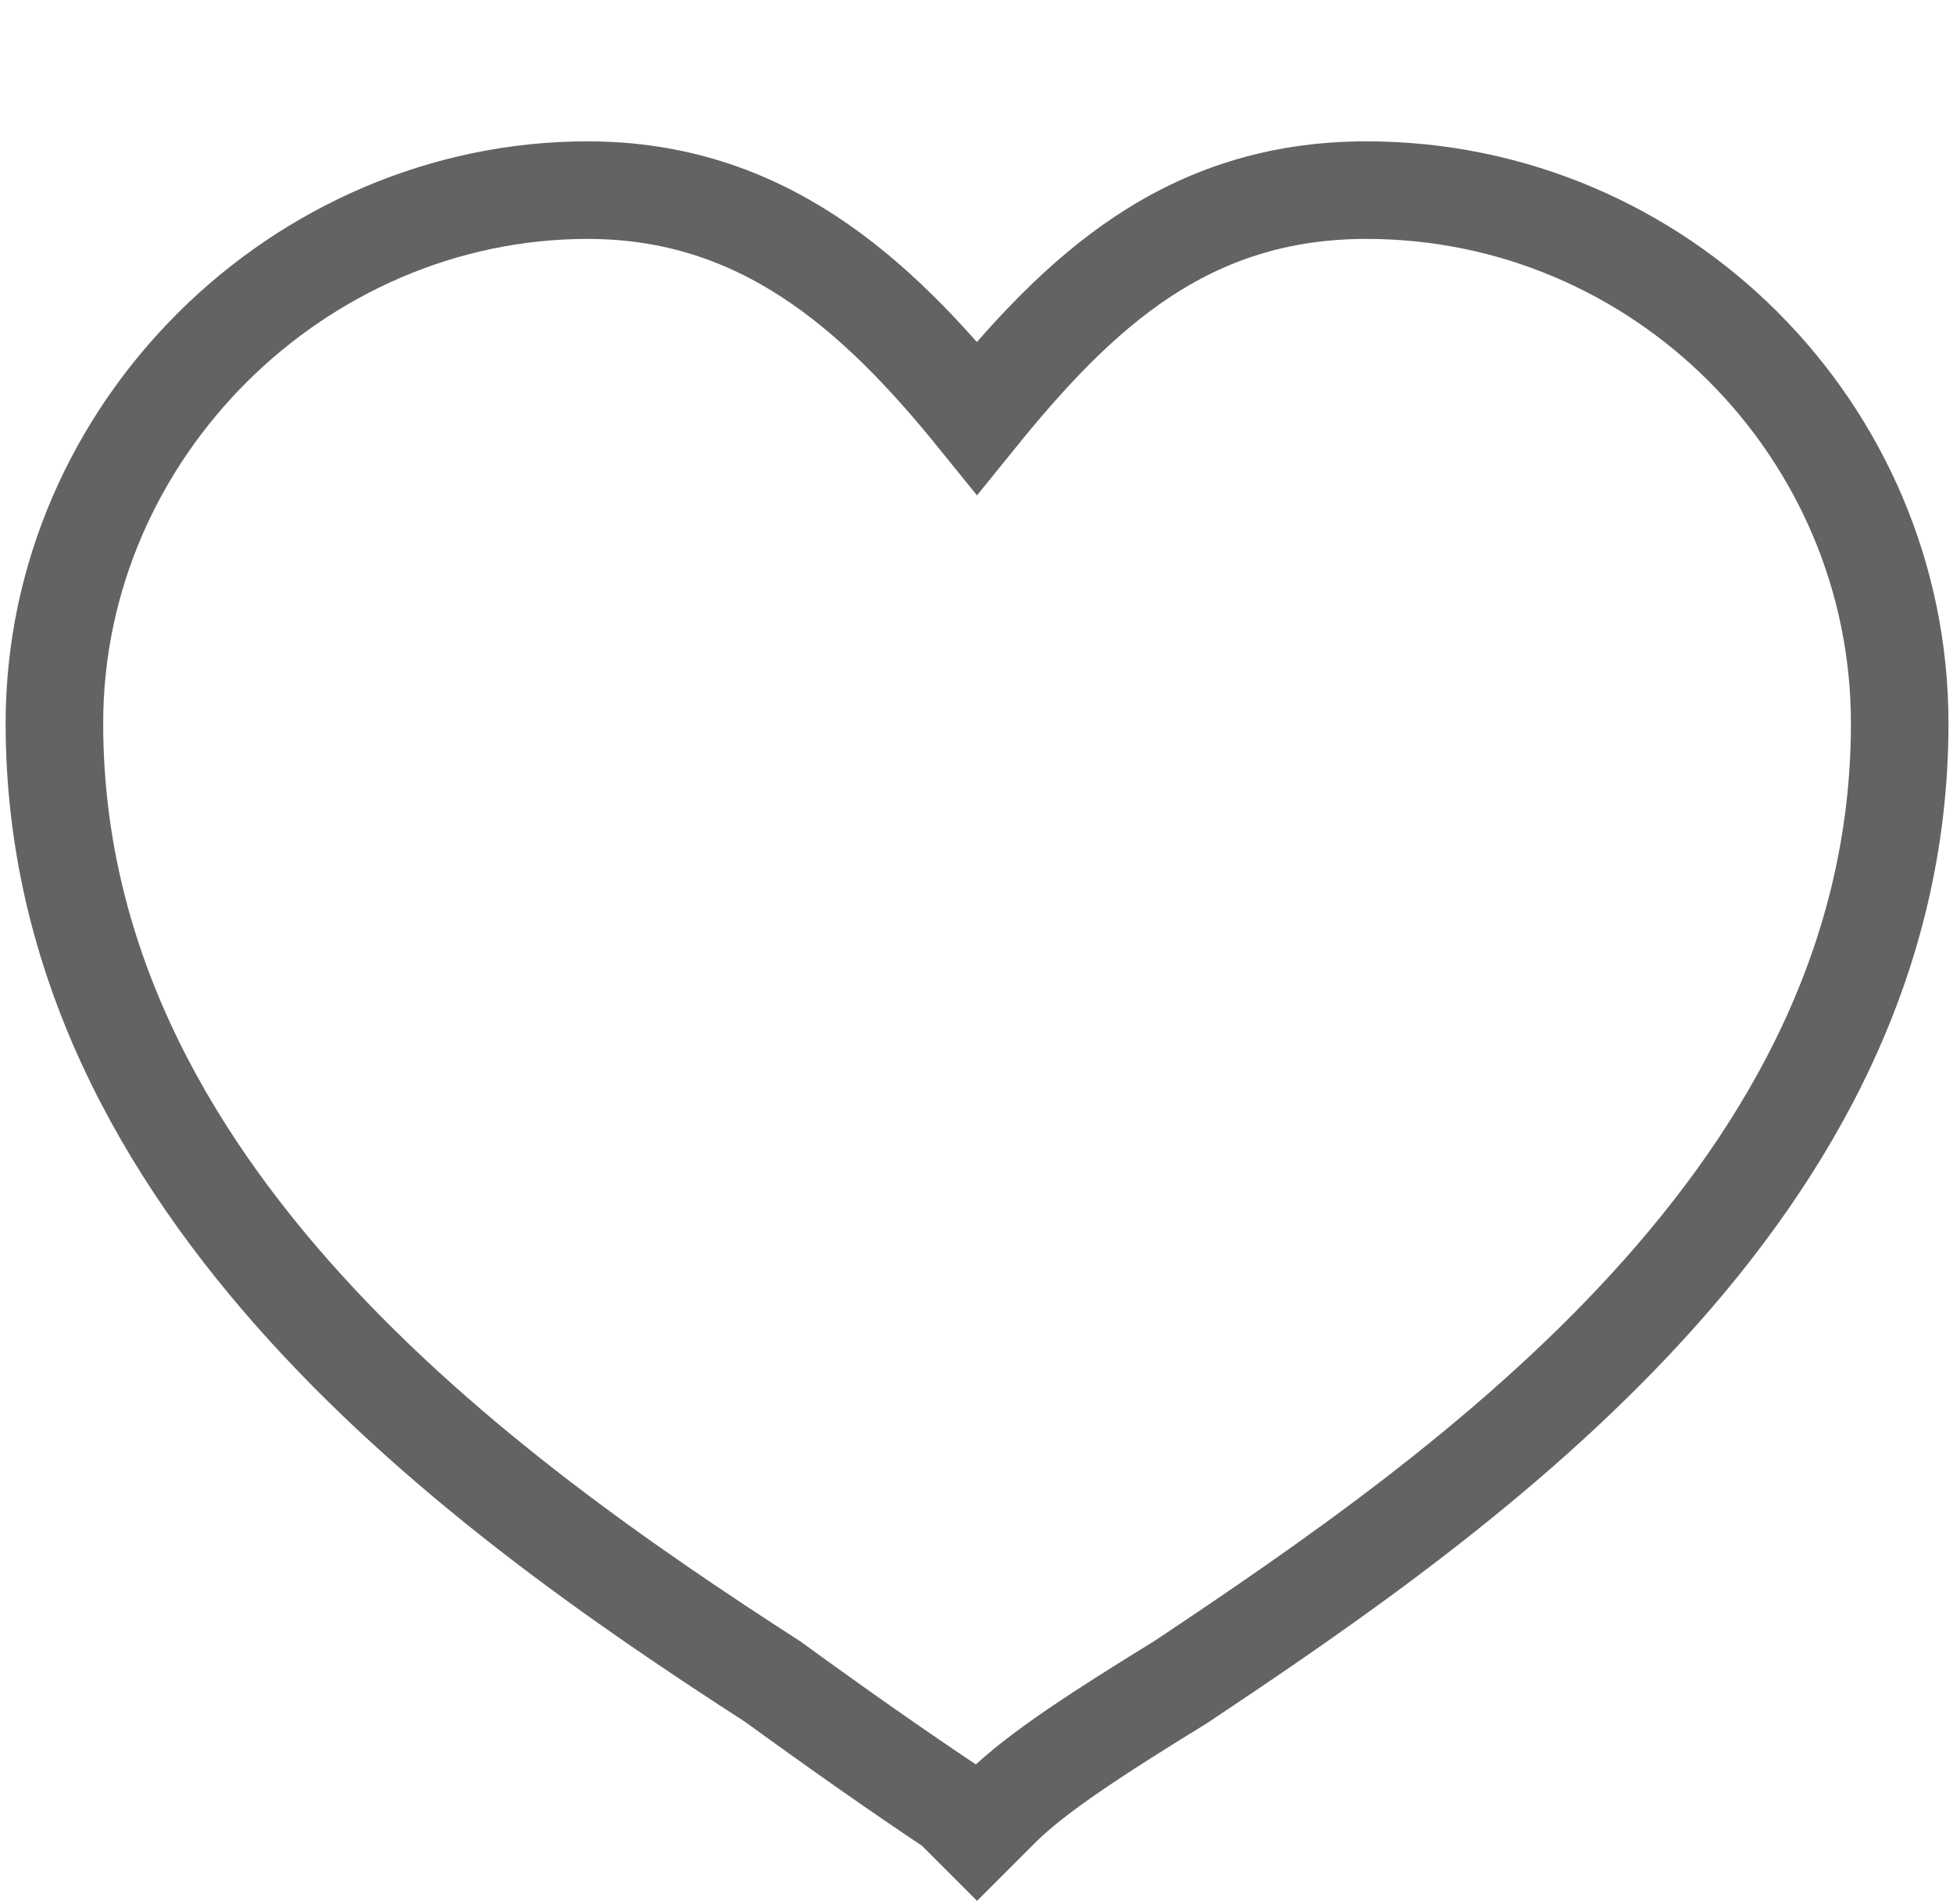
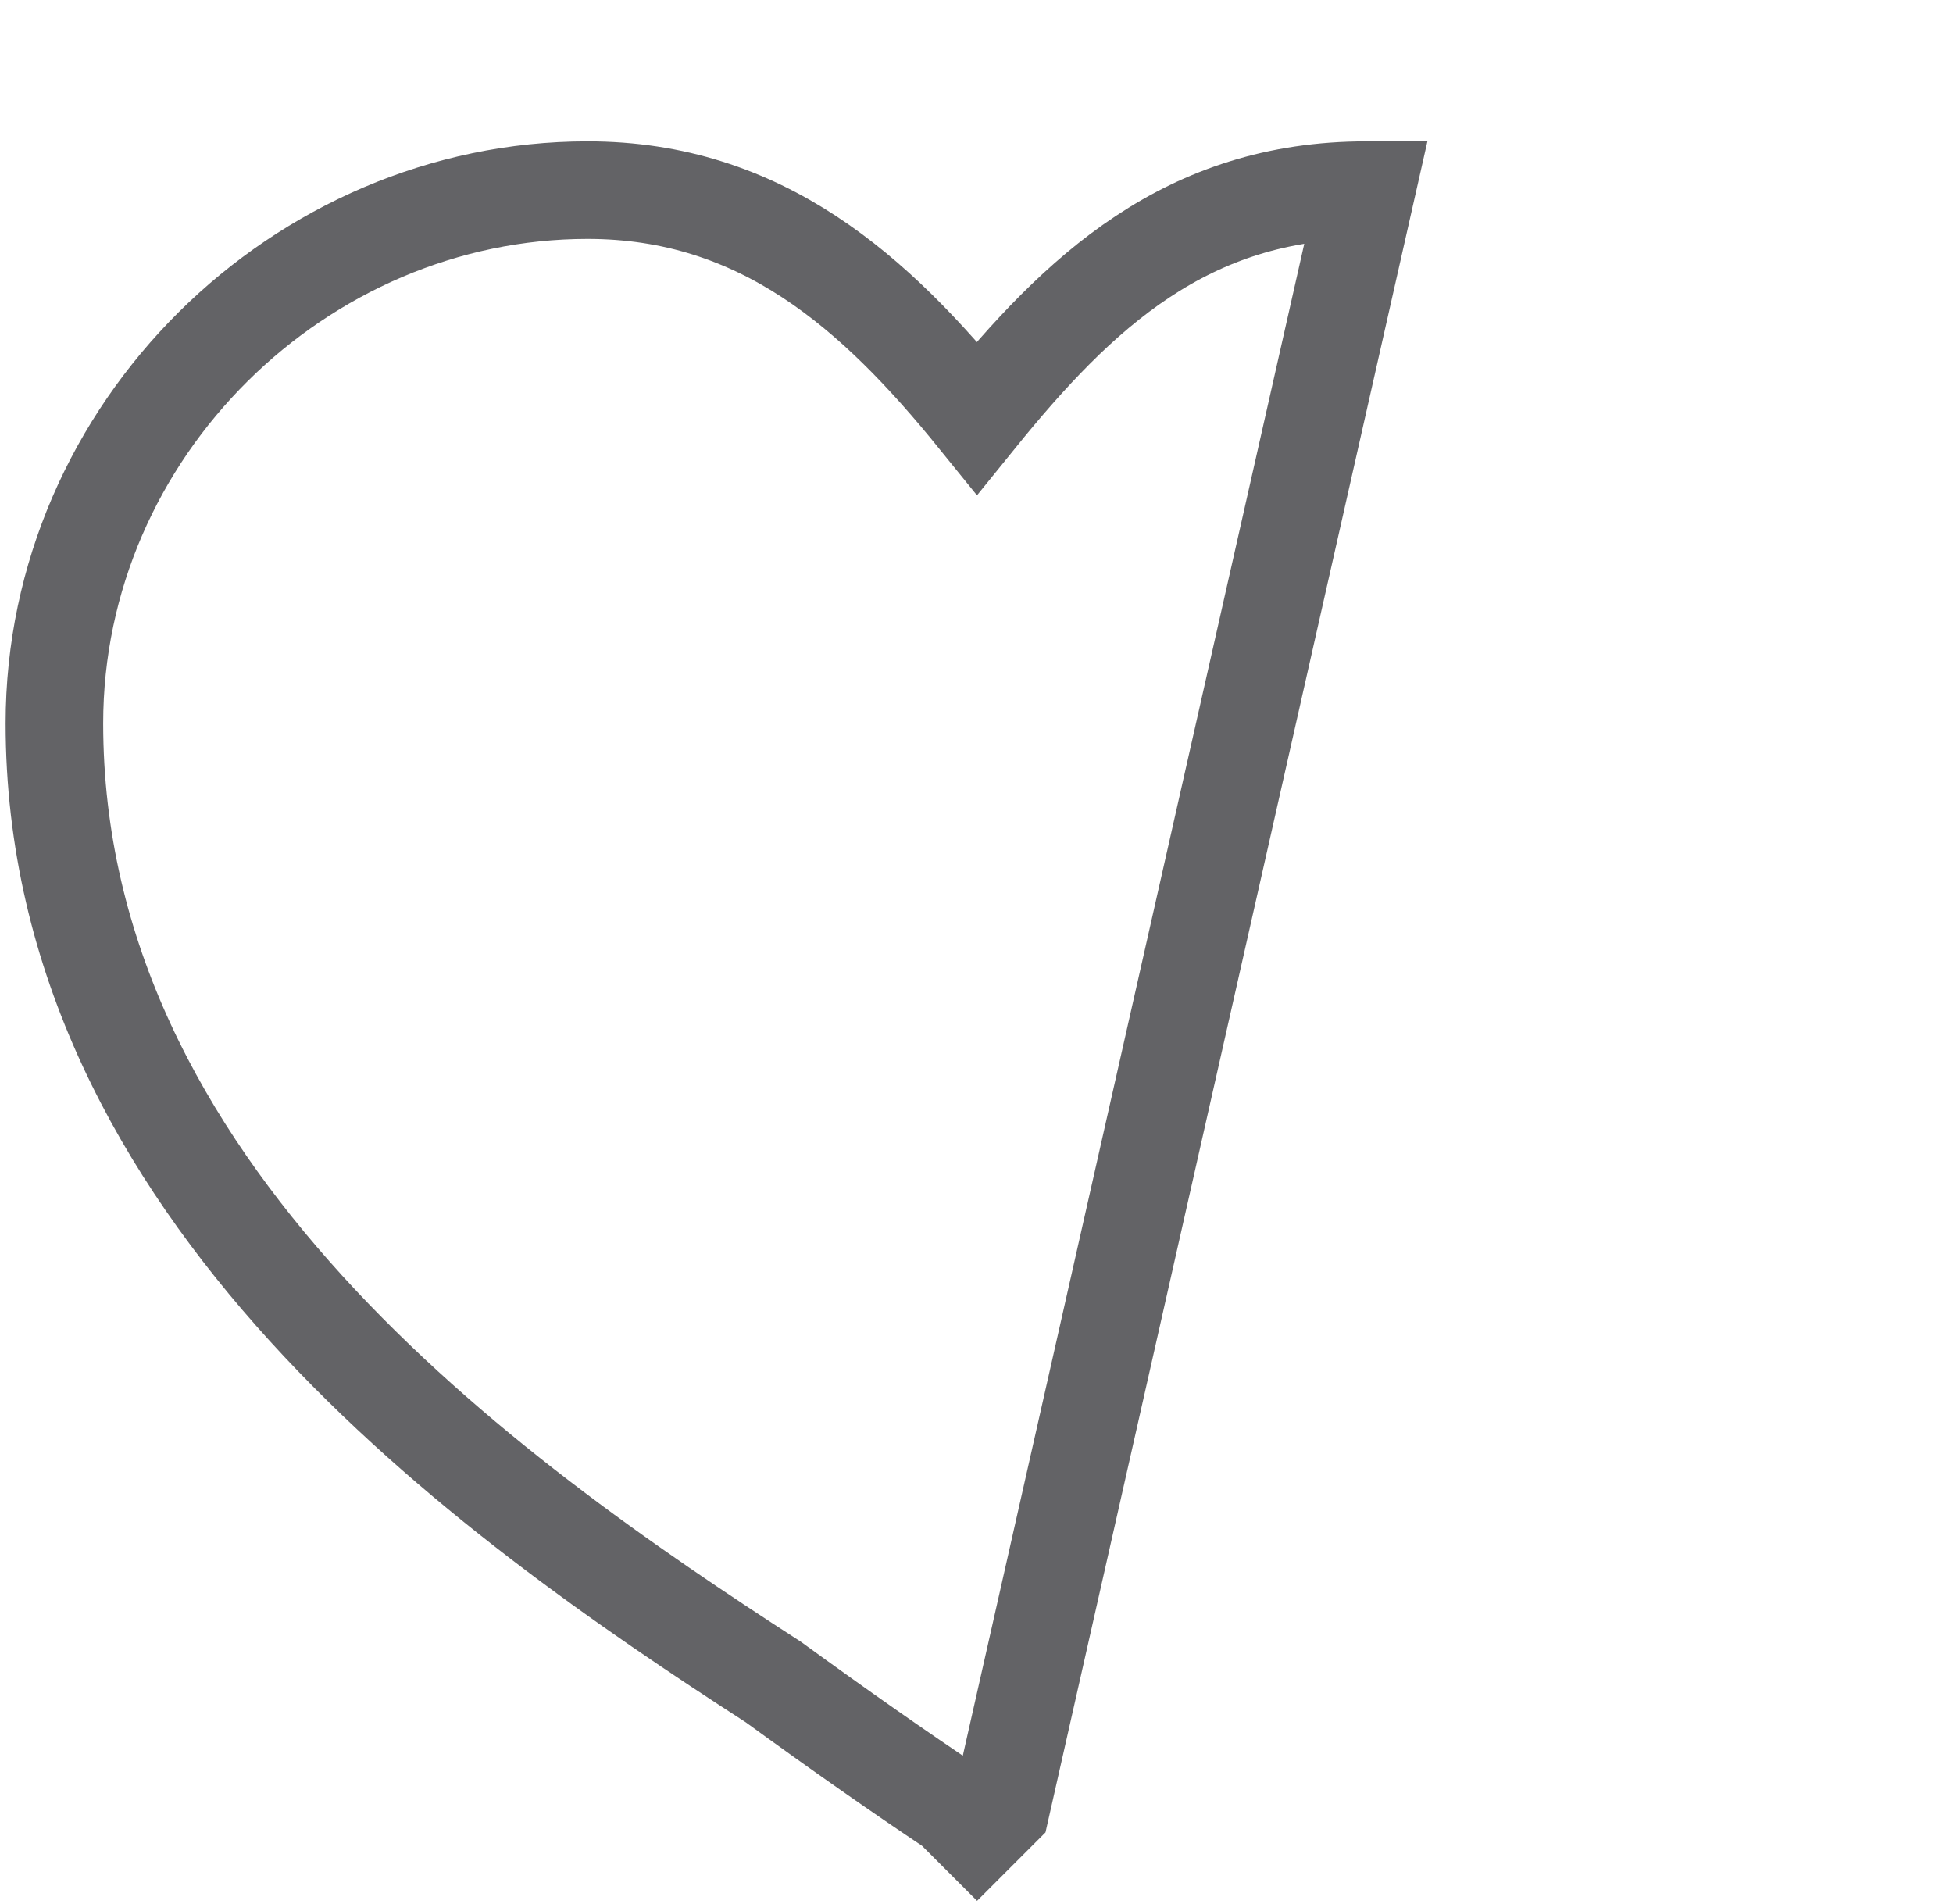
<svg xmlns="http://www.w3.org/2000/svg" xmlns:ns1="http://sodipodi.sourceforge.net/DTD/sodipodi-0.dtd" xmlns:ns2="http://www.inkscape.org/namespaces/inkscape" id="Layer_1" x="0px" y="0px" xml:space="preserve" viewBox="4.3 7 31.8 31" ns1:docname="love-off.svg" ns2:version="1.2.2 (b0a8486, 2022-12-01)" width="31.8" height="31">
  <defs id="defs195" />
  <style type="text/css" id="style182">	.st0{fill:none;stroke:#636366;stroke-miterlimit:10;}</style>
  <g id="g190" style="stroke:#ff0000;stroke-width:0.4;stroke-dasharray:none">
    <g id="g188" style="stroke:#ff0000;stroke-width:0.4;stroke-dasharray:none" transform="matrix(0.983,0,0,0.983,0.321,2.66)">
-       <path class="st0" d="m 26.681,7.564 c -2.977,0 -4.763,1.687 -6.45,3.771 -1.687,-2.084 -3.573,-3.771 -6.45,-3.771 -4.763,0 -8.832,3.97 -8.832,8.832 0,7.741 7.145,12.802 11.909,15.878 1.092,0.794 2.084,1.489 2.977,2.084 l 0.397,0.397 0.397,-0.397 c 0.595,-0.595 1.687,-1.29 2.977,-2.084 4.763,-3.176 11.909,-8.138 11.909,-15.878 0,-4.863 -3.97,-8.832 -8.832,-8.832 z" id="path186" ns1:nodetypes="scsscccscss" style="stroke:#636366;stroke-width:1.616;stroke-dasharray:none;stroke-opacity:1" />
+       <path class="st0" d="m 26.681,7.564 c -2.977,0 -4.763,1.687 -6.45,3.771 -1.687,-2.084 -3.573,-3.771 -6.45,-3.771 -4.763,0 -8.832,3.97 -8.832,8.832 0,7.741 7.145,12.802 11.909,15.878 1.092,0.794 2.084,1.489 2.977,2.084 l 0.397,0.397 0.397,-0.397 z" id="path186" ns1:nodetypes="scsscccscss" style="stroke:#636366;stroke-width:1.616;stroke-dasharray:none;stroke-opacity:1" />
    </g>
  </g>
</svg>